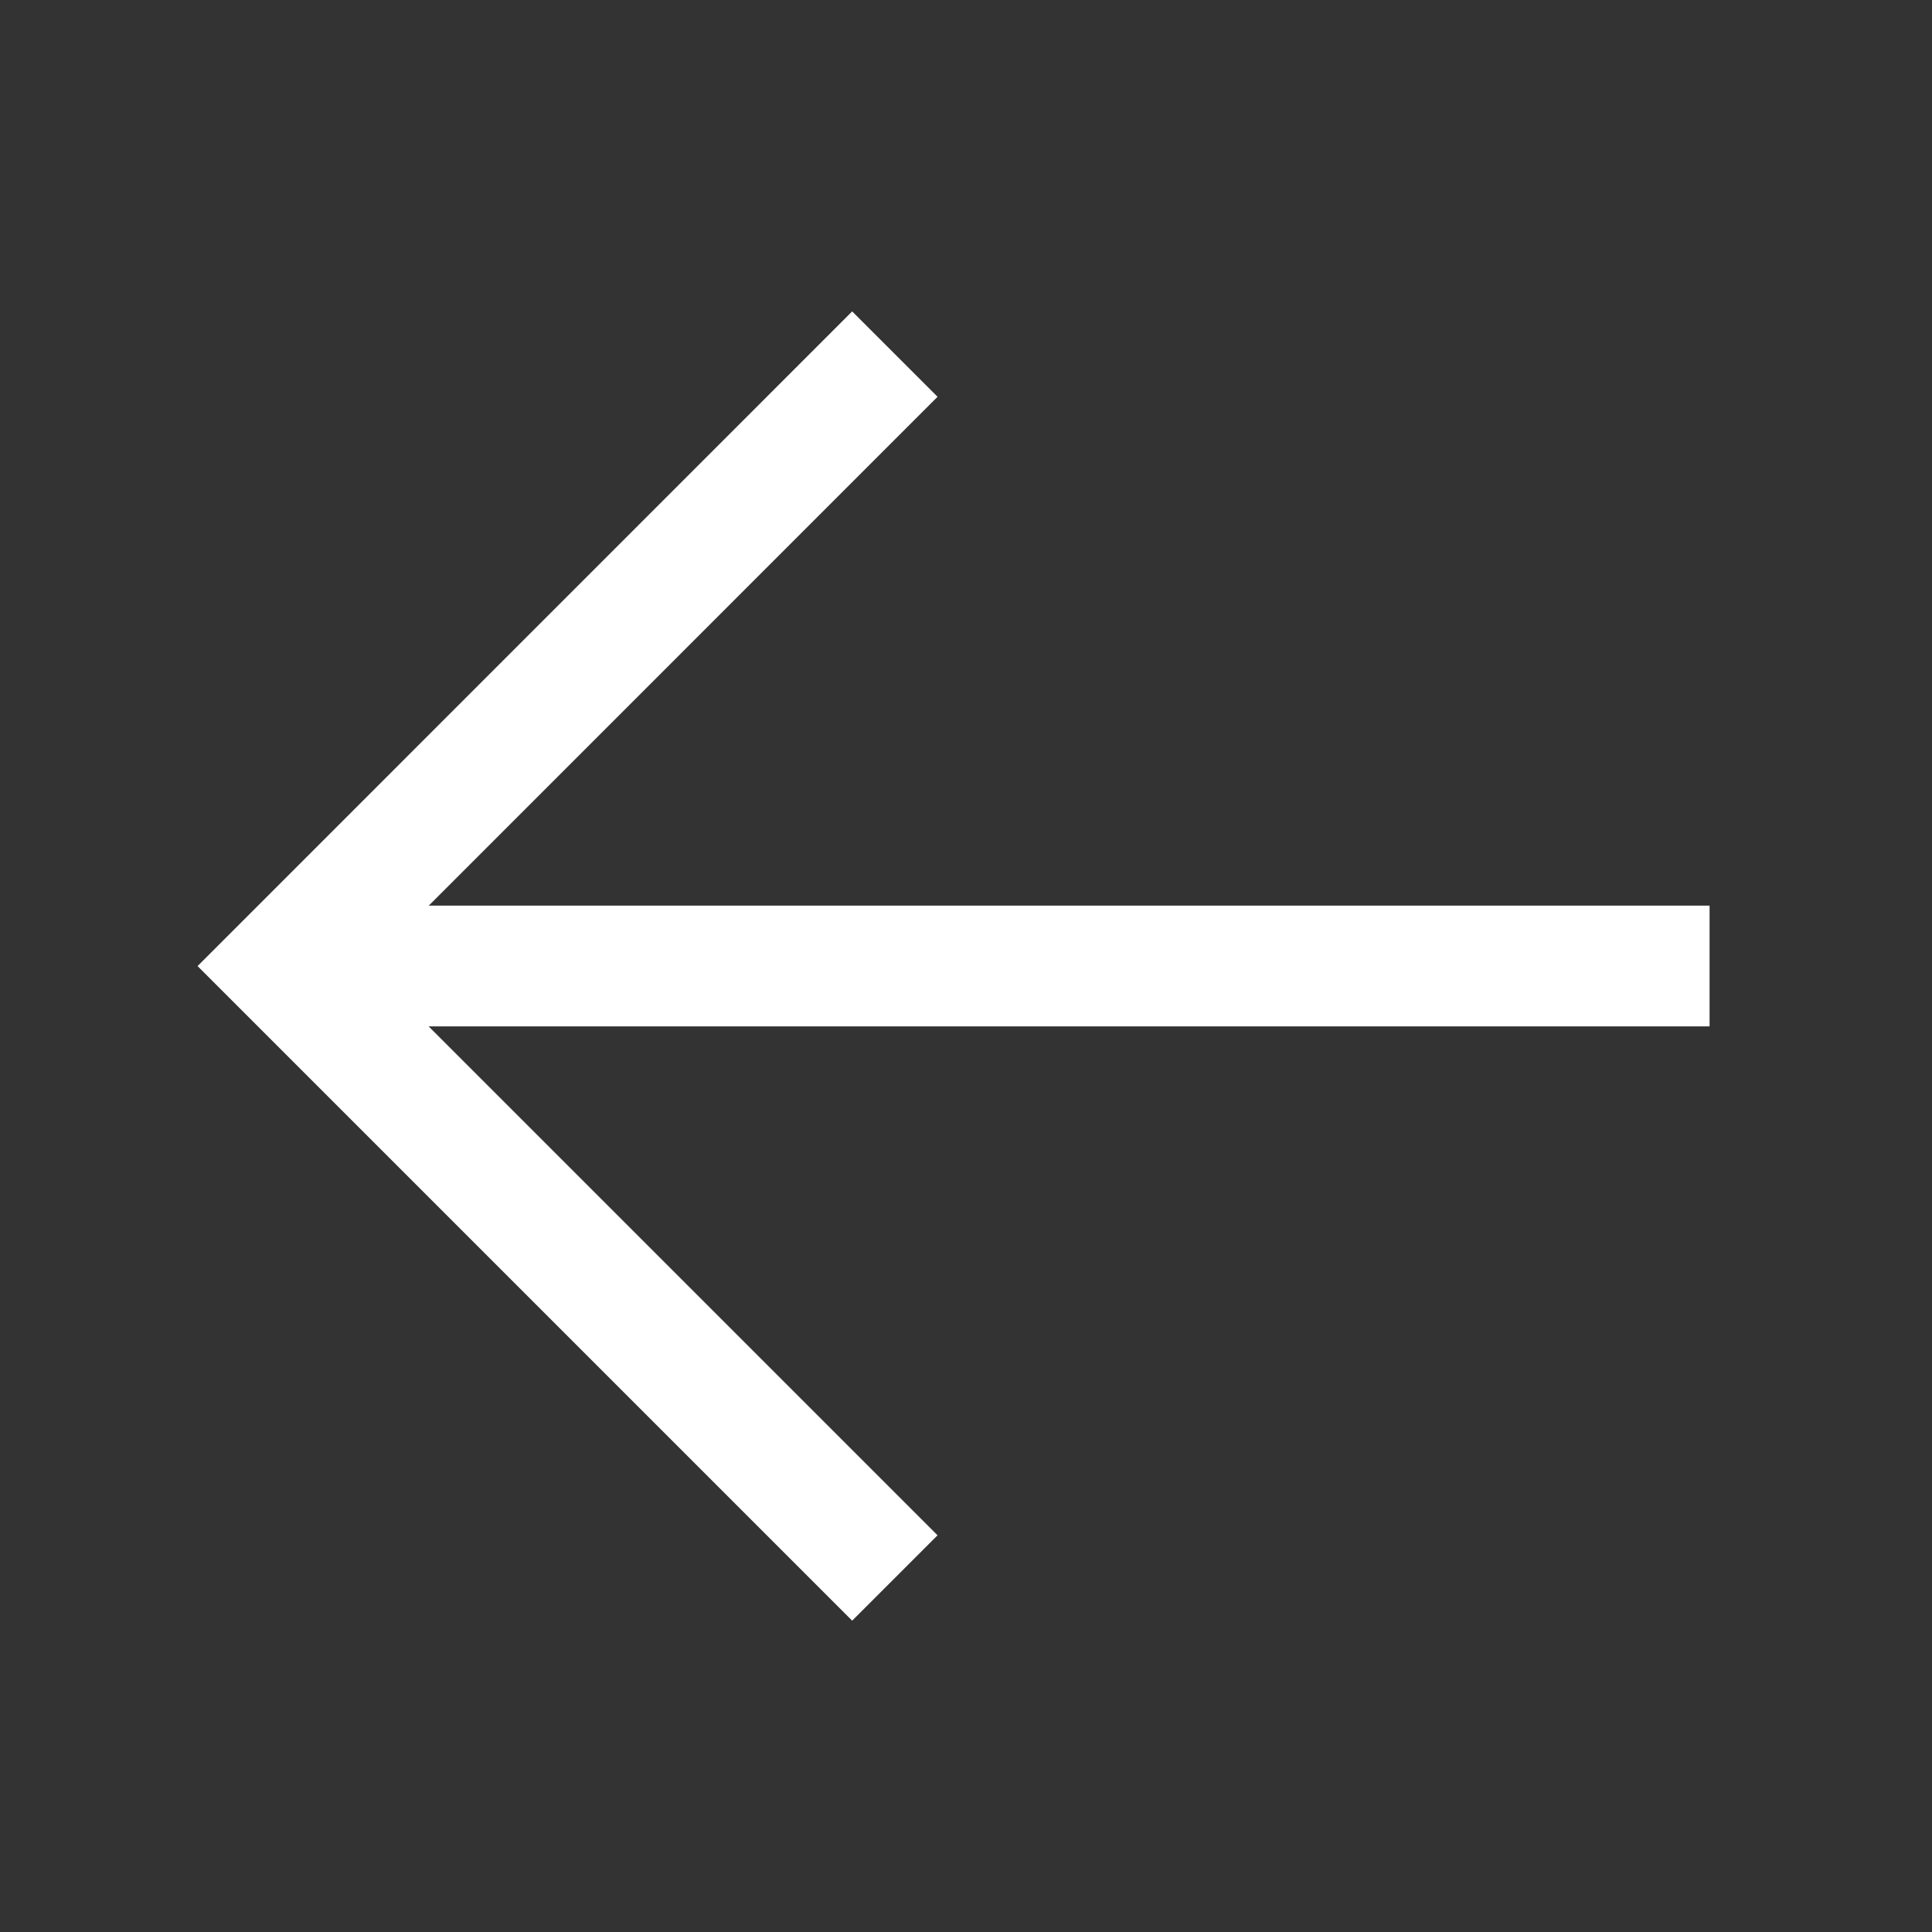
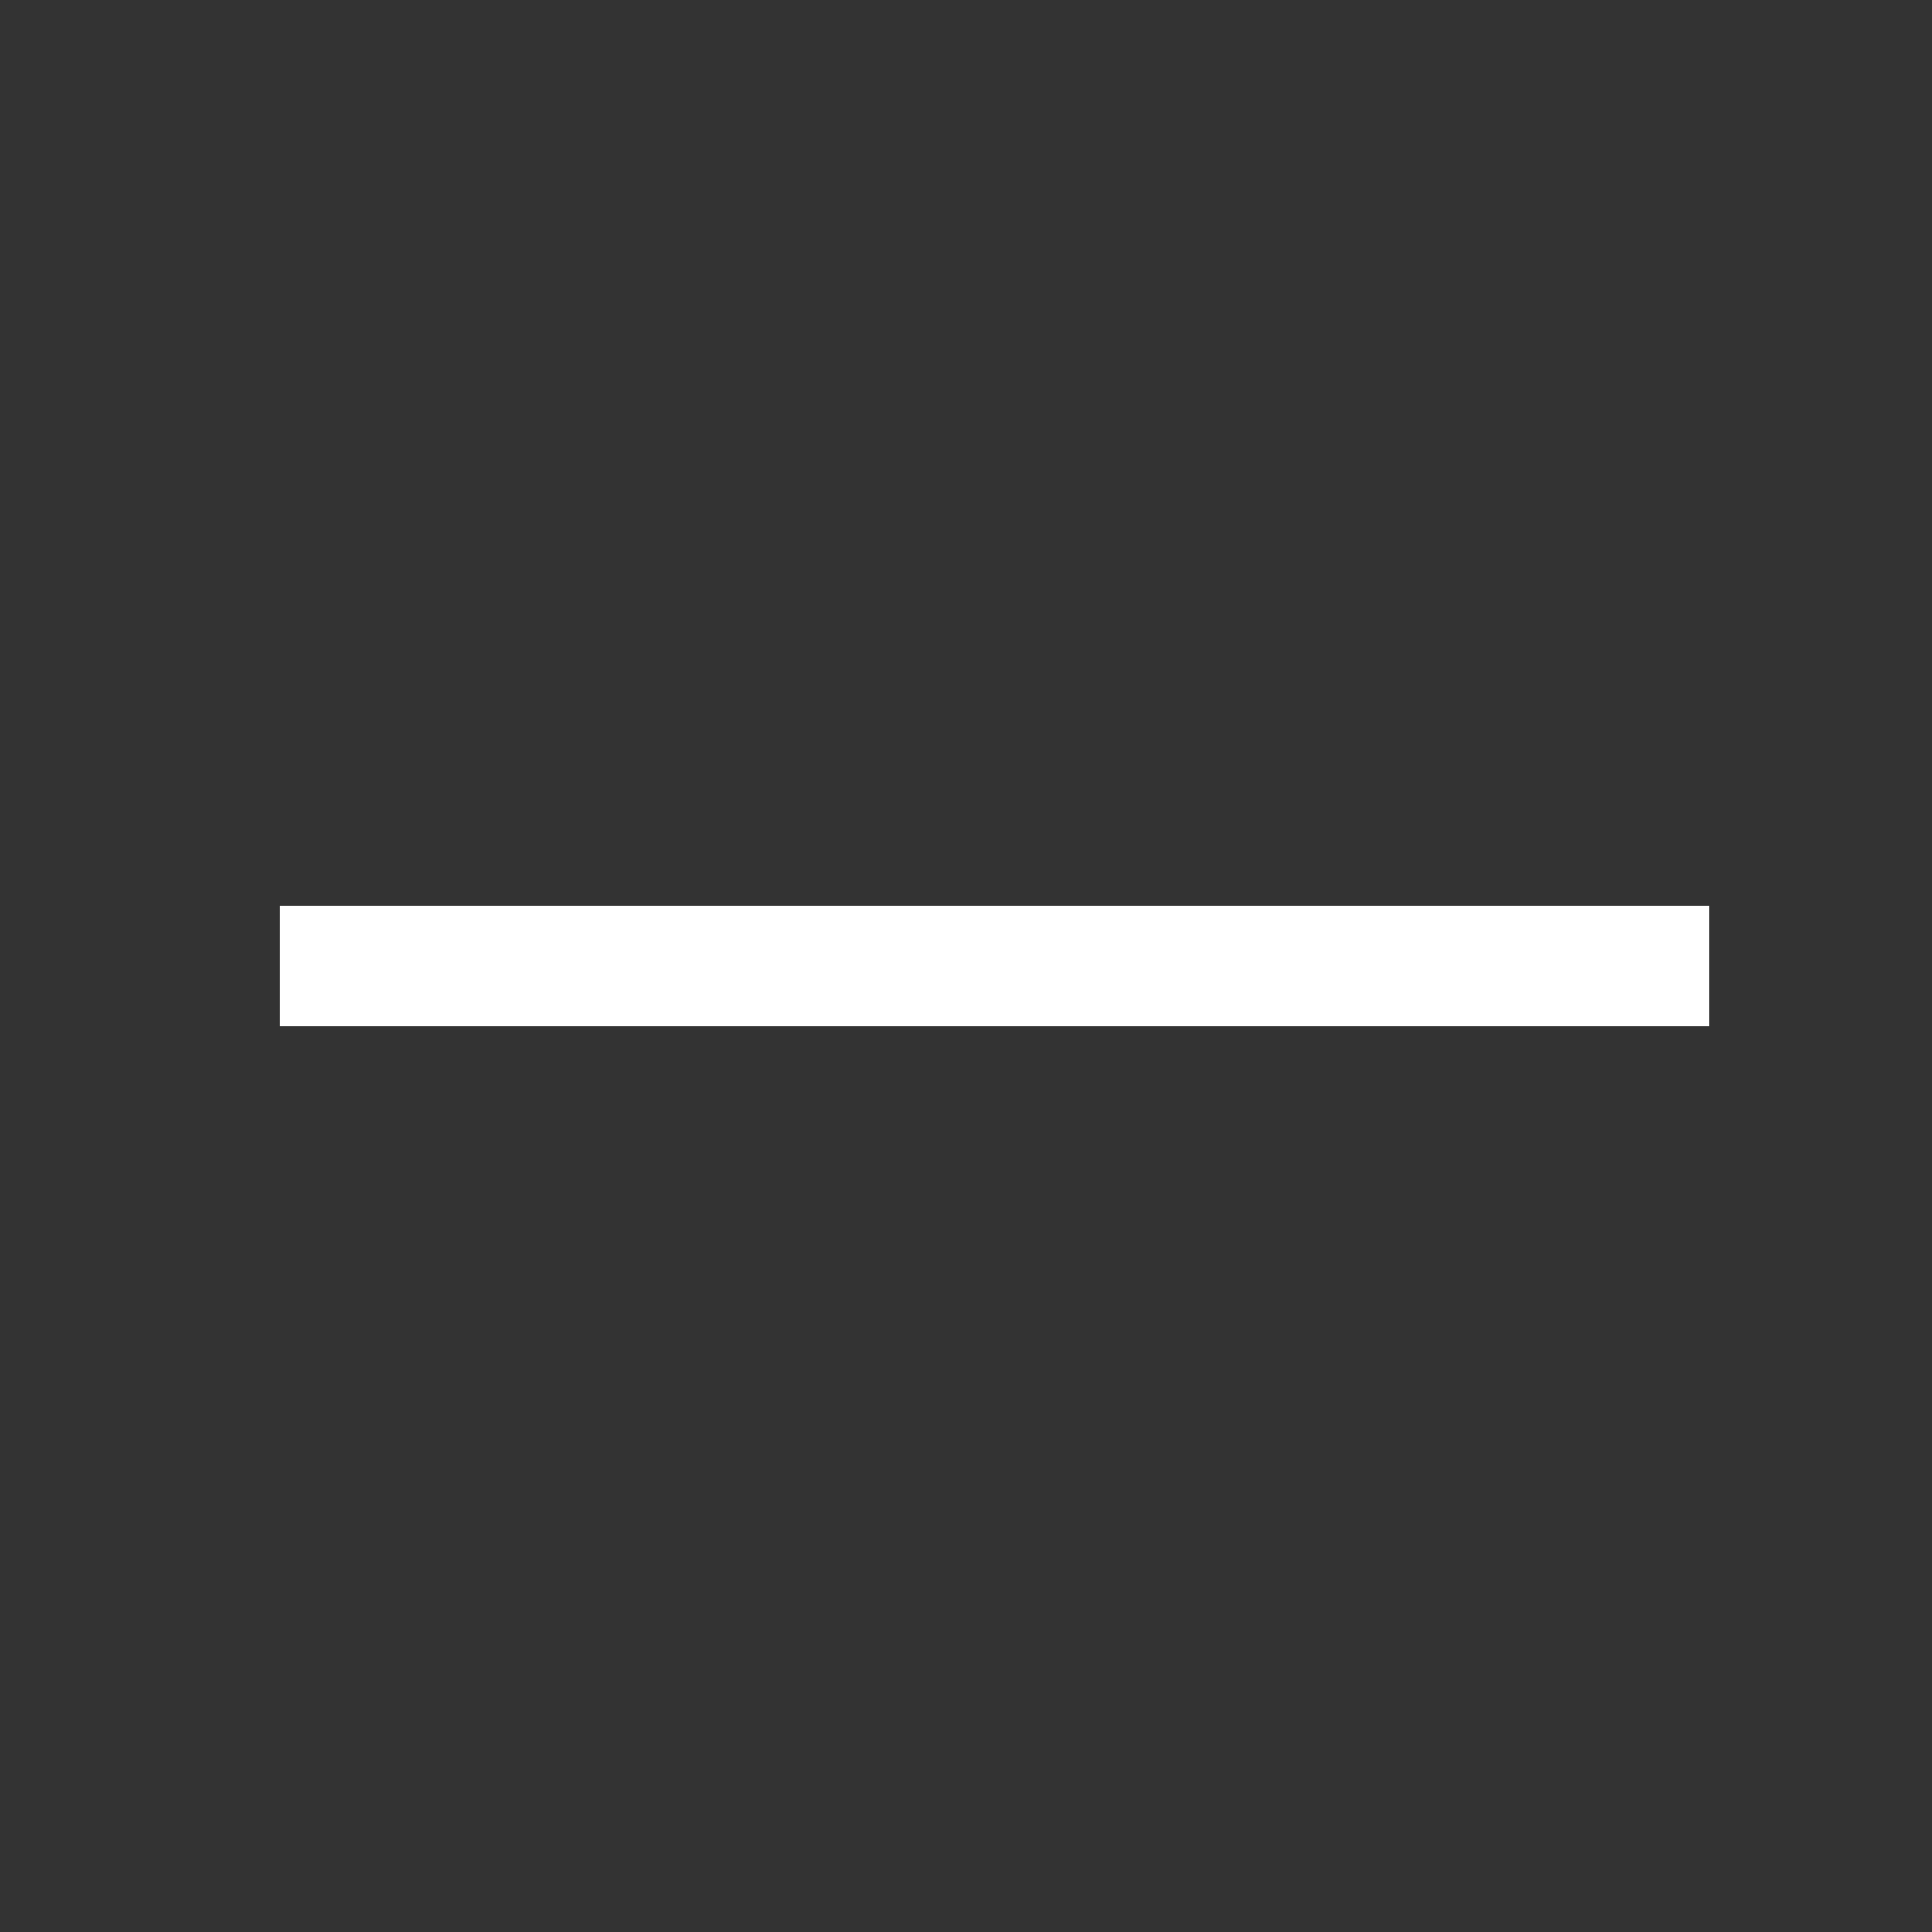
<svg xmlns="http://www.w3.org/2000/svg" width="24" height="24" viewBox="0 0 24 24" fill="none">
  <rect x="0" y="0" width="24" height="24" fill="#333333" stroke="none" />
  <path d="M4.224 12H20.487" stroke="white" stroke-width="1.5" stroke-linecap="square" />
-   <path d="M10.586 4.929L3.515 12.001L10.586 19.072" stroke="white" stroke-width="1.5" stroke-linecap="square" />
</svg>